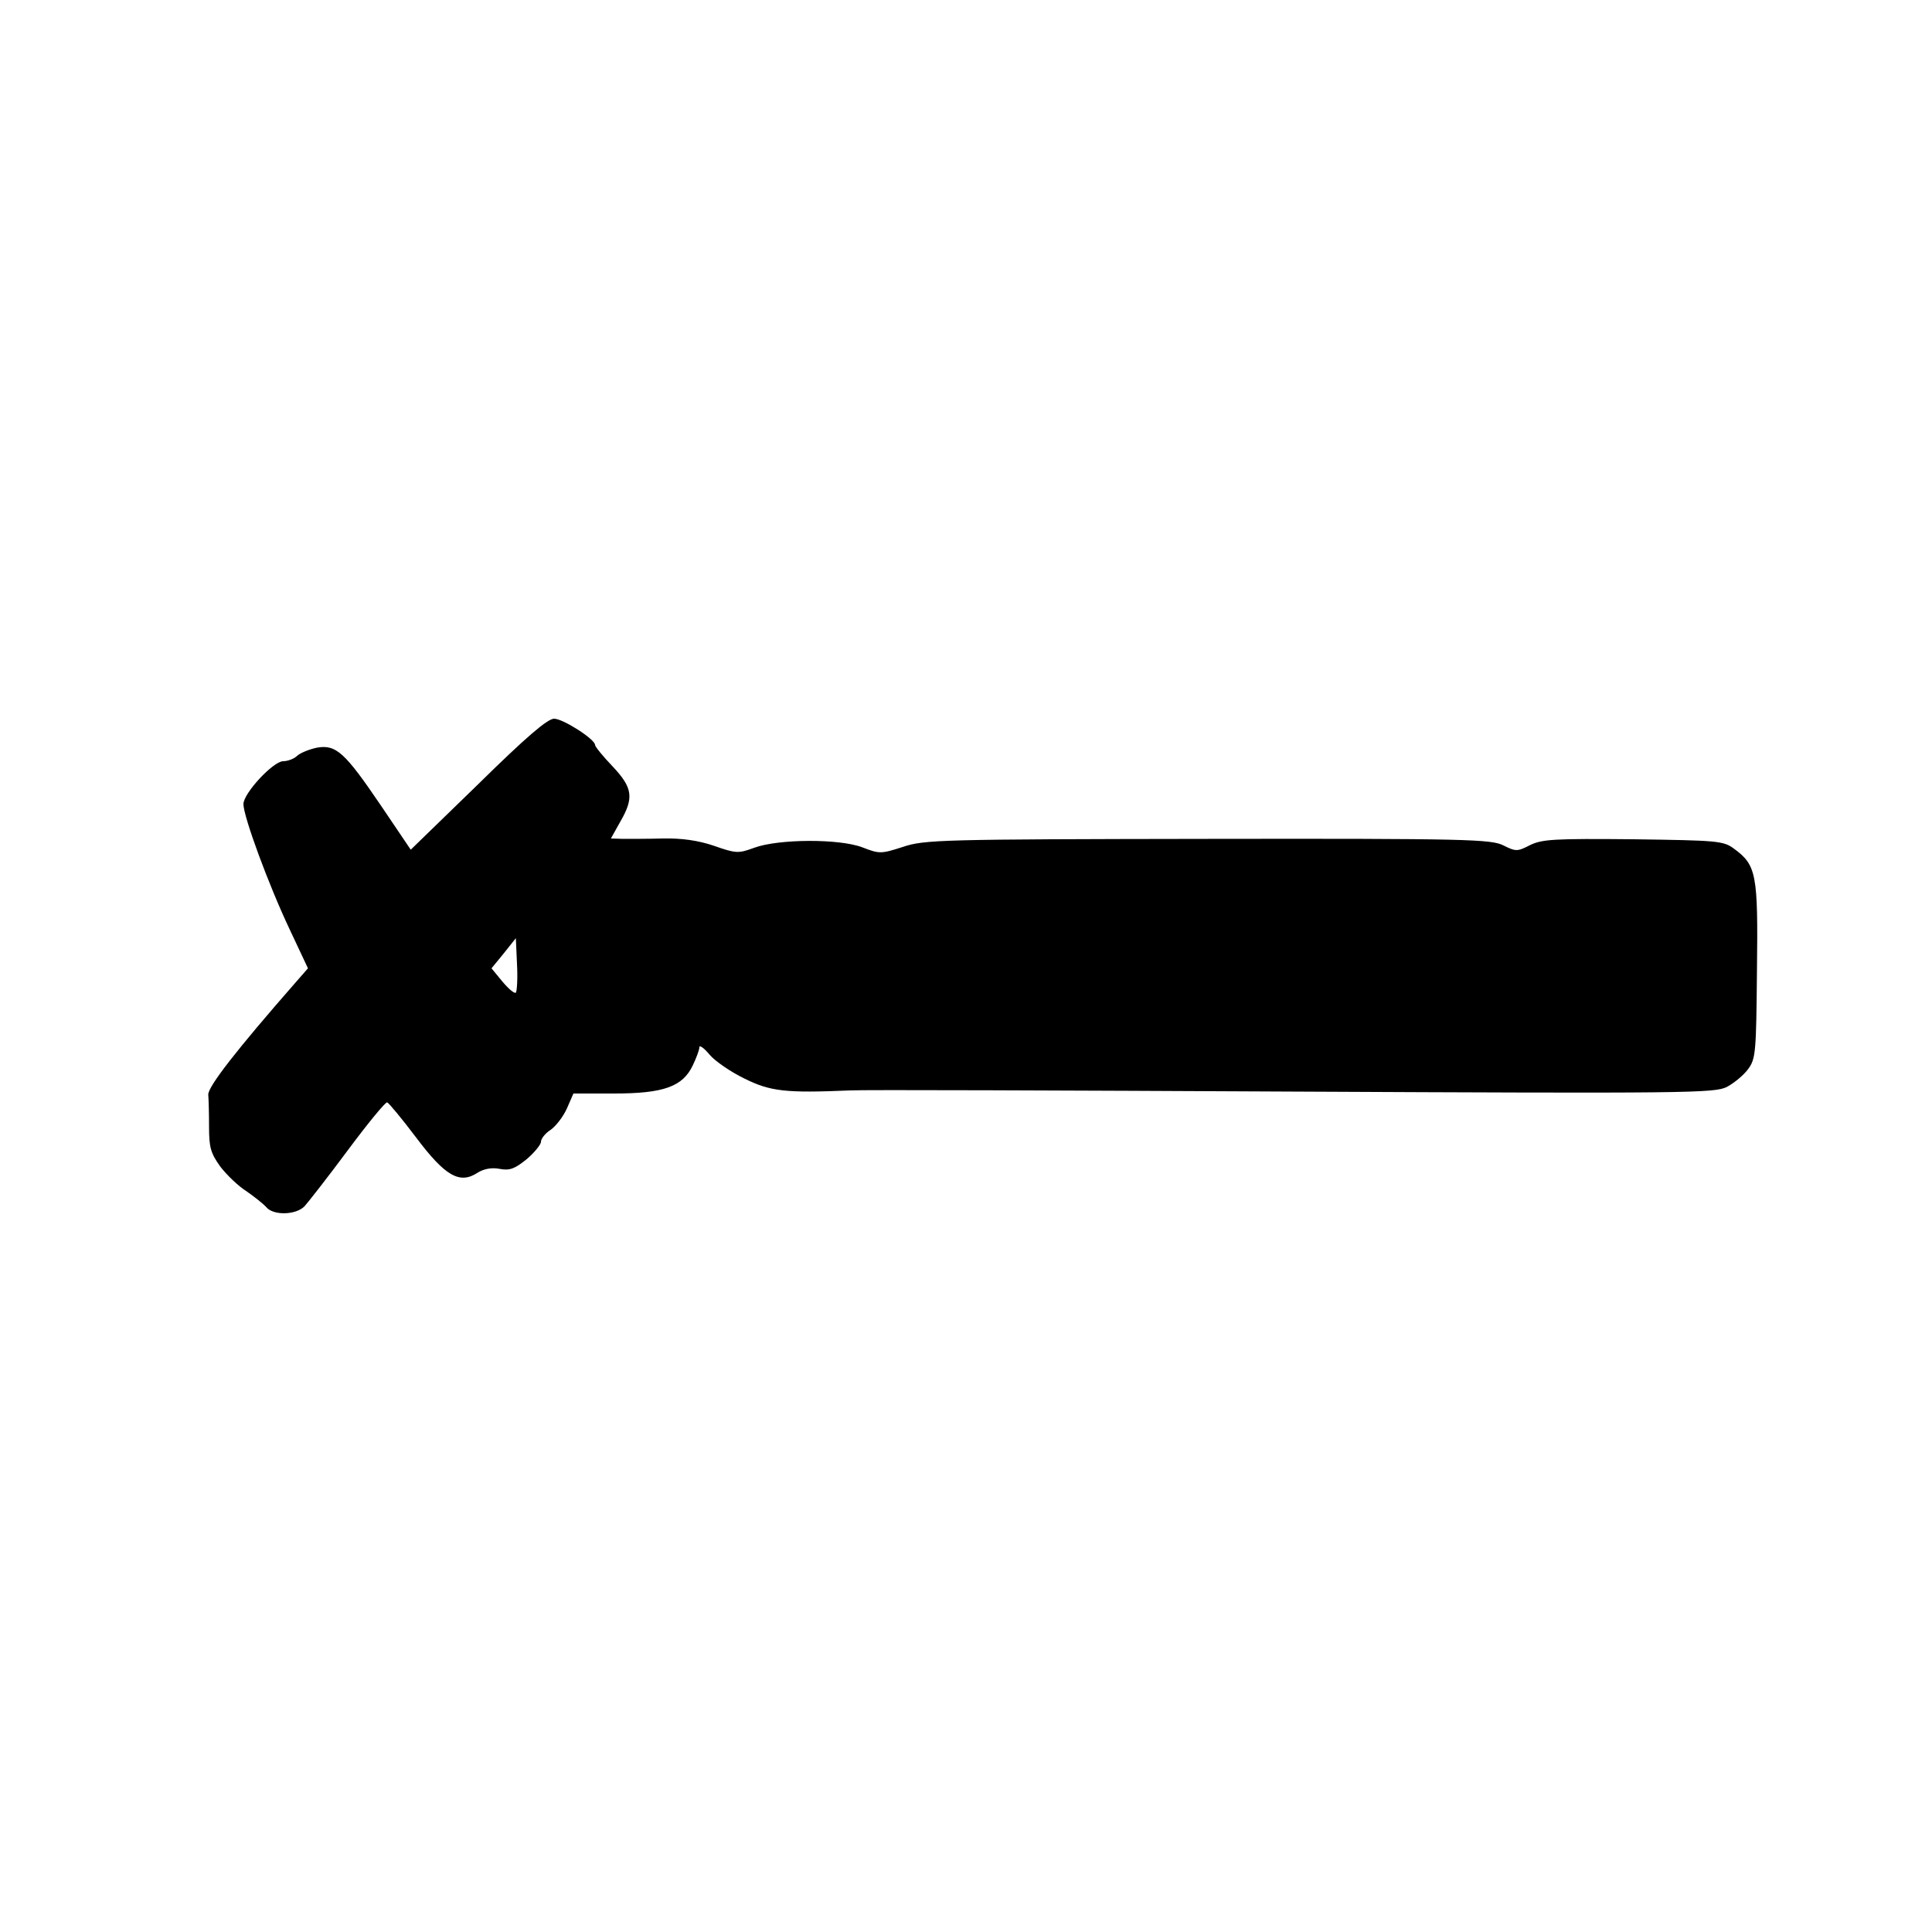
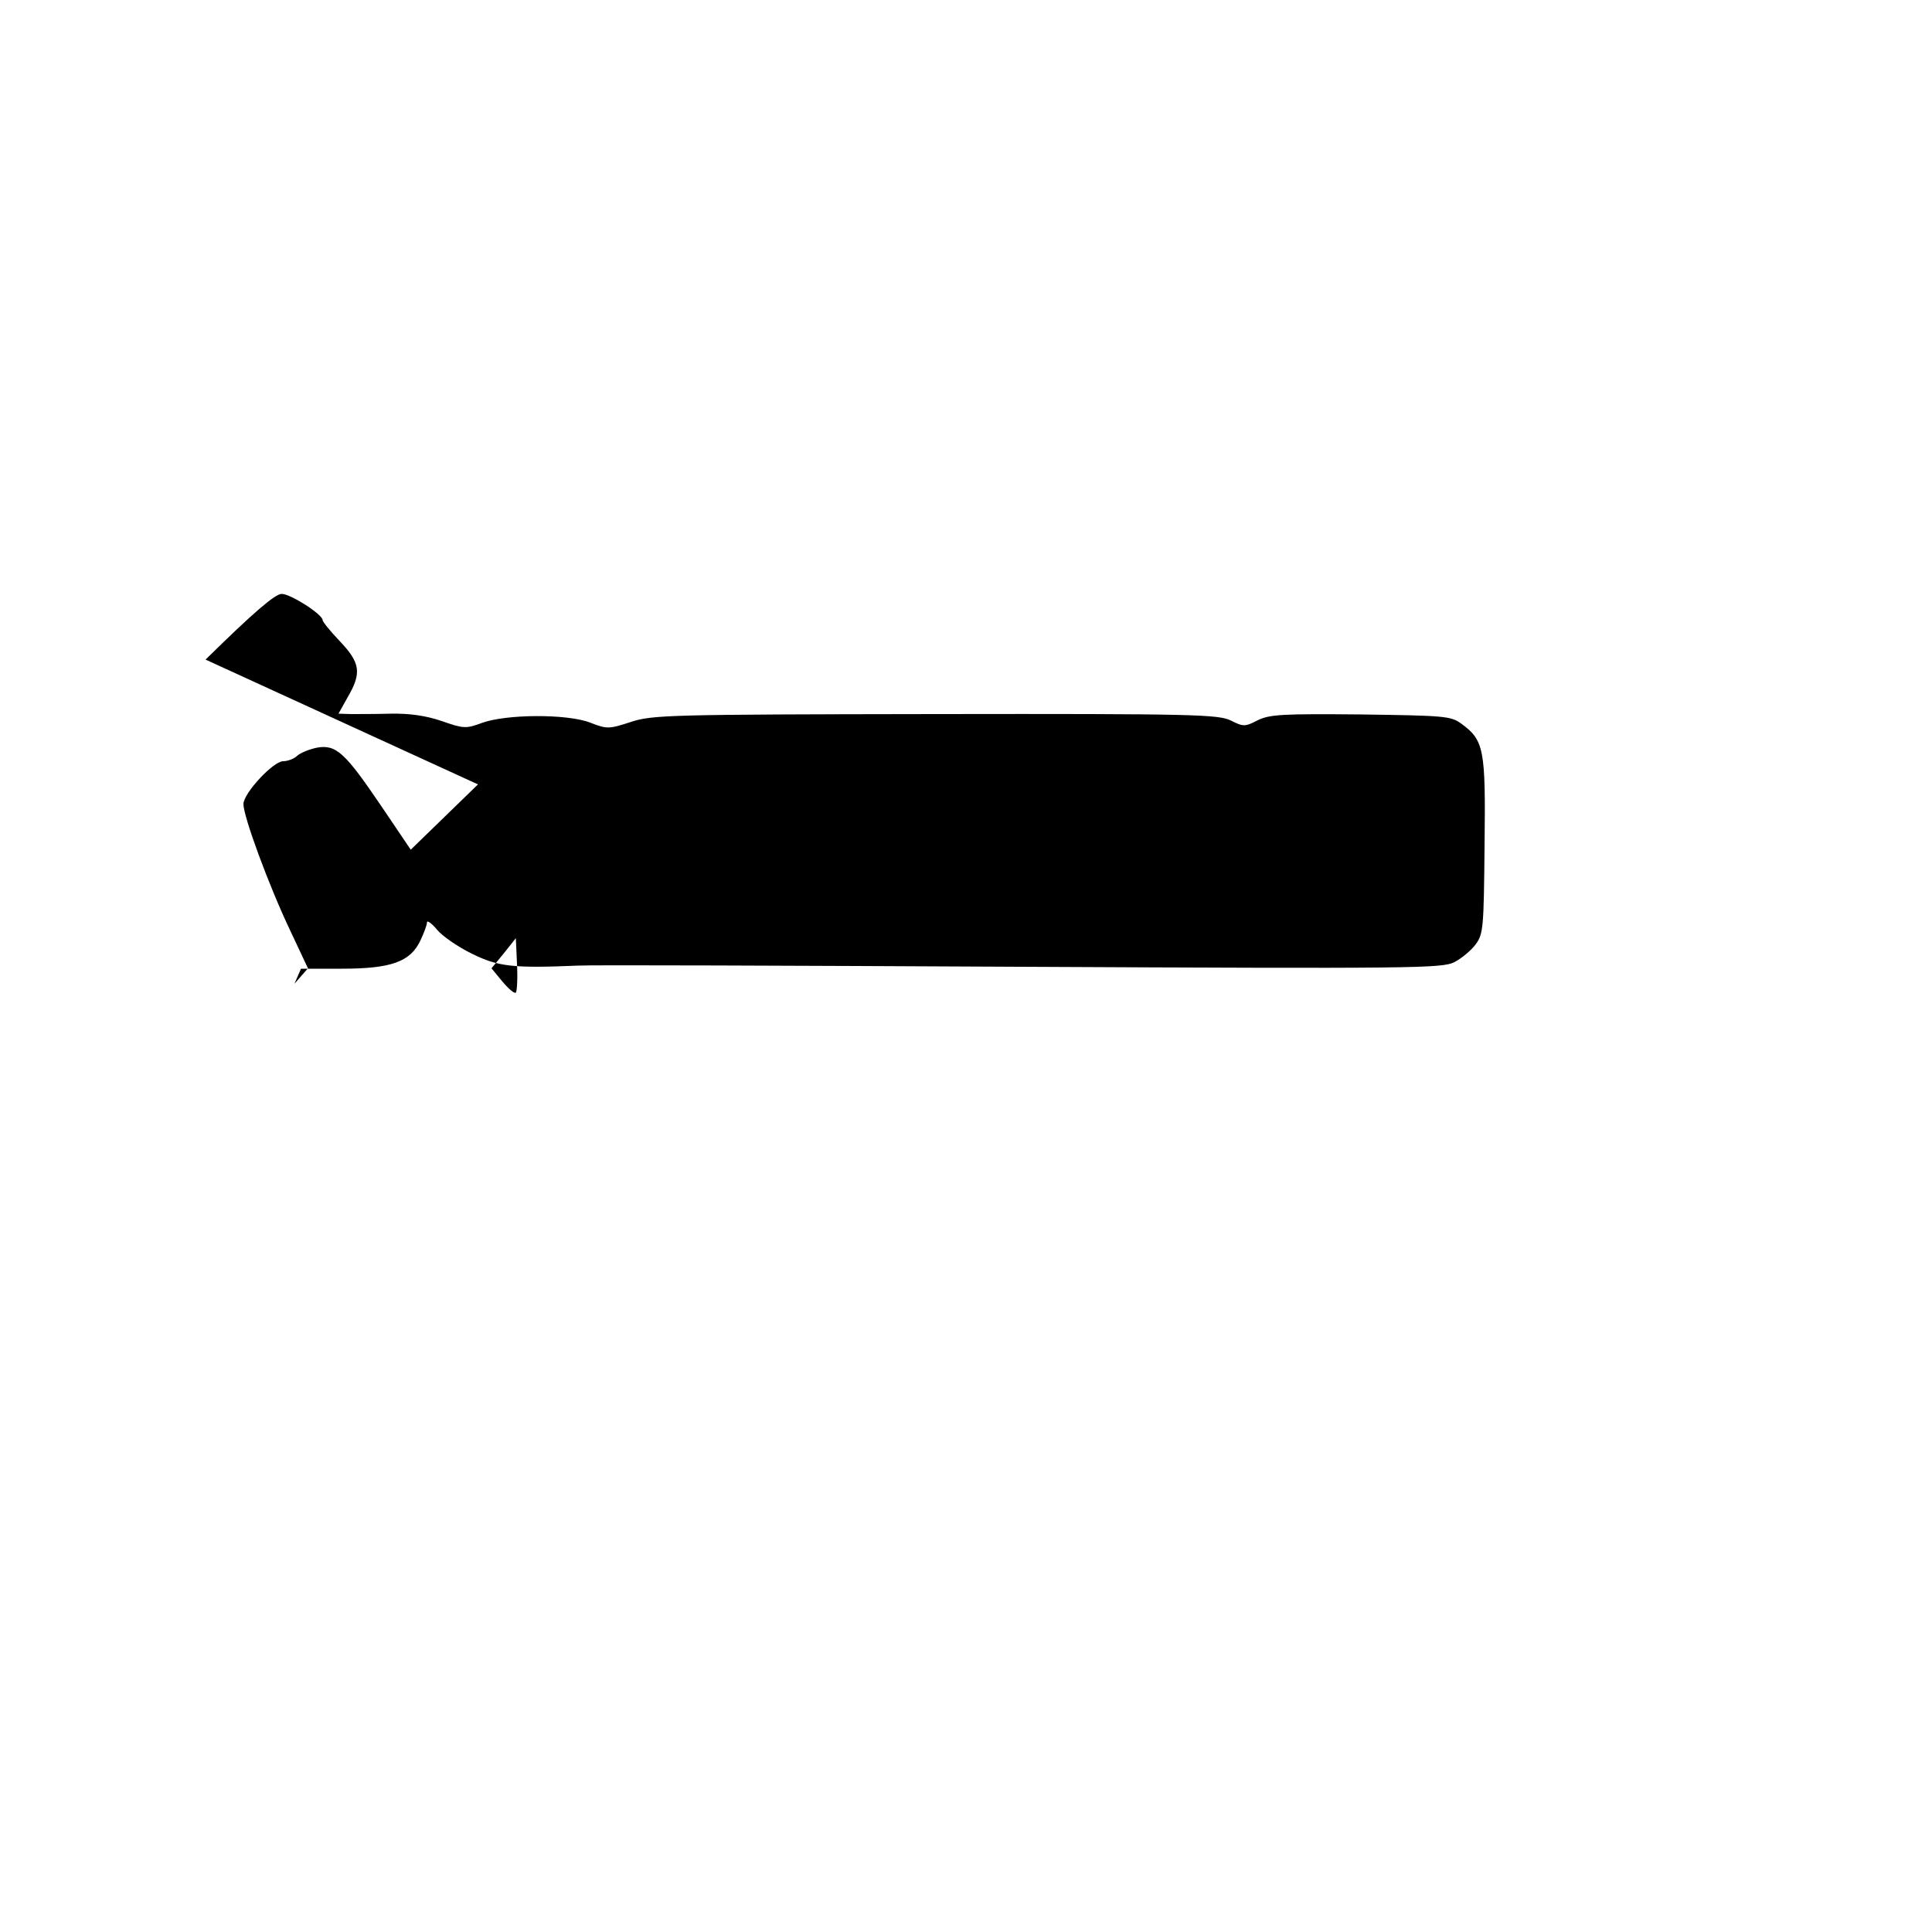
<svg xmlns="http://www.w3.org/2000/svg" version="1.0" width="500" height="500" viewBox="0 0 500 500" preserveAspectRatio="xMidYMid meet">
  <g transform="translate(0,500) scale(0.1,-0.1)" fill="#000000" stroke="none">
-     <path d="M1237 2970 l-174 -169 -77 114 c-93 137 -116 159 -166 150 -19 -4 -42 -13 -51 -21 -8 -8 -25 -14 -36 -14 -26 0 -103 -83 -103 -111 0 -32 65 -209 120 -325 l47 -100 -35 -40 c-147 -168 -224 -266 -223 -287 1 -12 2 -50 2 -83 0 -53 4 -68 29 -103 17 -22 47 -51 68 -64 20 -14 43 -32 51 -41 18 -22 76 -21 99 2 9 10 60 75 112 145 52 70 98 126 102 124 4 -1 38 -42 75 -91 76 -101 113 -121 159 -91 16 10 36 14 57 10 26 -5 39 0 70 25 20 17 37 38 37 45 0 8 11 22 25 31 13 9 32 33 42 55 l17 39 105 0 c129 0 178 18 204 73 9 19 17 40 17 47 0 6 12 -2 26 -19 14 -17 55 -45 90 -62 68 -34 108 -38 274 -31 30 2 545 0 1145 -3 1026 -5 1092 -4 1124 12 19 10 44 31 55 46 20 27 21 44 23 255 3 250 -1 273 -60 316 -27 20 -44 21 -260 24 -205 2 -236 0 -267 -15 -33 -17 -37 -17 -69 -1 -32 16 -91 18 -765 17 -693 -1 -734 -2 -790 -21 -56 -18 -60 -18 -104 -1 -60 23 -218 22 -280 -1 -41 -15 -47 -15 -104 5 -41 14 -84 20 -132 19 -39 -1 -85 -1 -103 -1 l-32 1 24 43 c36 62 33 88 -20 144 -25 26 -45 51 -45 55 0 15 -83 68 -106 68 -17 0 -73 -48 -197 -170z m98 -539 c-4 -3 -19 10 -35 29 l-28 34 32 39 31 39 3 -67 c2 -37 0 -70 -3 -74z" />
+     <path d="M1237 2970 l-174 -169 -77 114 c-93 137 -116 159 -166 150 -19 -4 -42 -13 -51 -21 -8 -8 -25 -14 -36 -14 -26 0 -103 -83 -103 -111 0 -32 65 -209 120 -325 l47 -100 -35 -40 l17 39 105 0 c129 0 178 18 204 73 9 19 17 40 17 47 0 6 12 -2 26 -19 14 -17 55 -45 90 -62 68 -34 108 -38 274 -31 30 2 545 0 1145 -3 1026 -5 1092 -4 1124 12 19 10 44 31 55 46 20 27 21 44 23 255 3 250 -1 273 -60 316 -27 20 -44 21 -260 24 -205 2 -236 0 -267 -15 -33 -17 -37 -17 -69 -1 -32 16 -91 18 -765 17 -693 -1 -734 -2 -790 -21 -56 -18 -60 -18 -104 -1 -60 23 -218 22 -280 -1 -41 -15 -47 -15 -104 5 -41 14 -84 20 -132 19 -39 -1 -85 -1 -103 -1 l-32 1 24 43 c36 62 33 88 -20 144 -25 26 -45 51 -45 55 0 15 -83 68 -106 68 -17 0 -73 -48 -197 -170z m98 -539 c-4 -3 -19 10 -35 29 l-28 34 32 39 31 39 3 -67 c2 -37 0 -70 -3 -74z" />
  </g>
</svg>